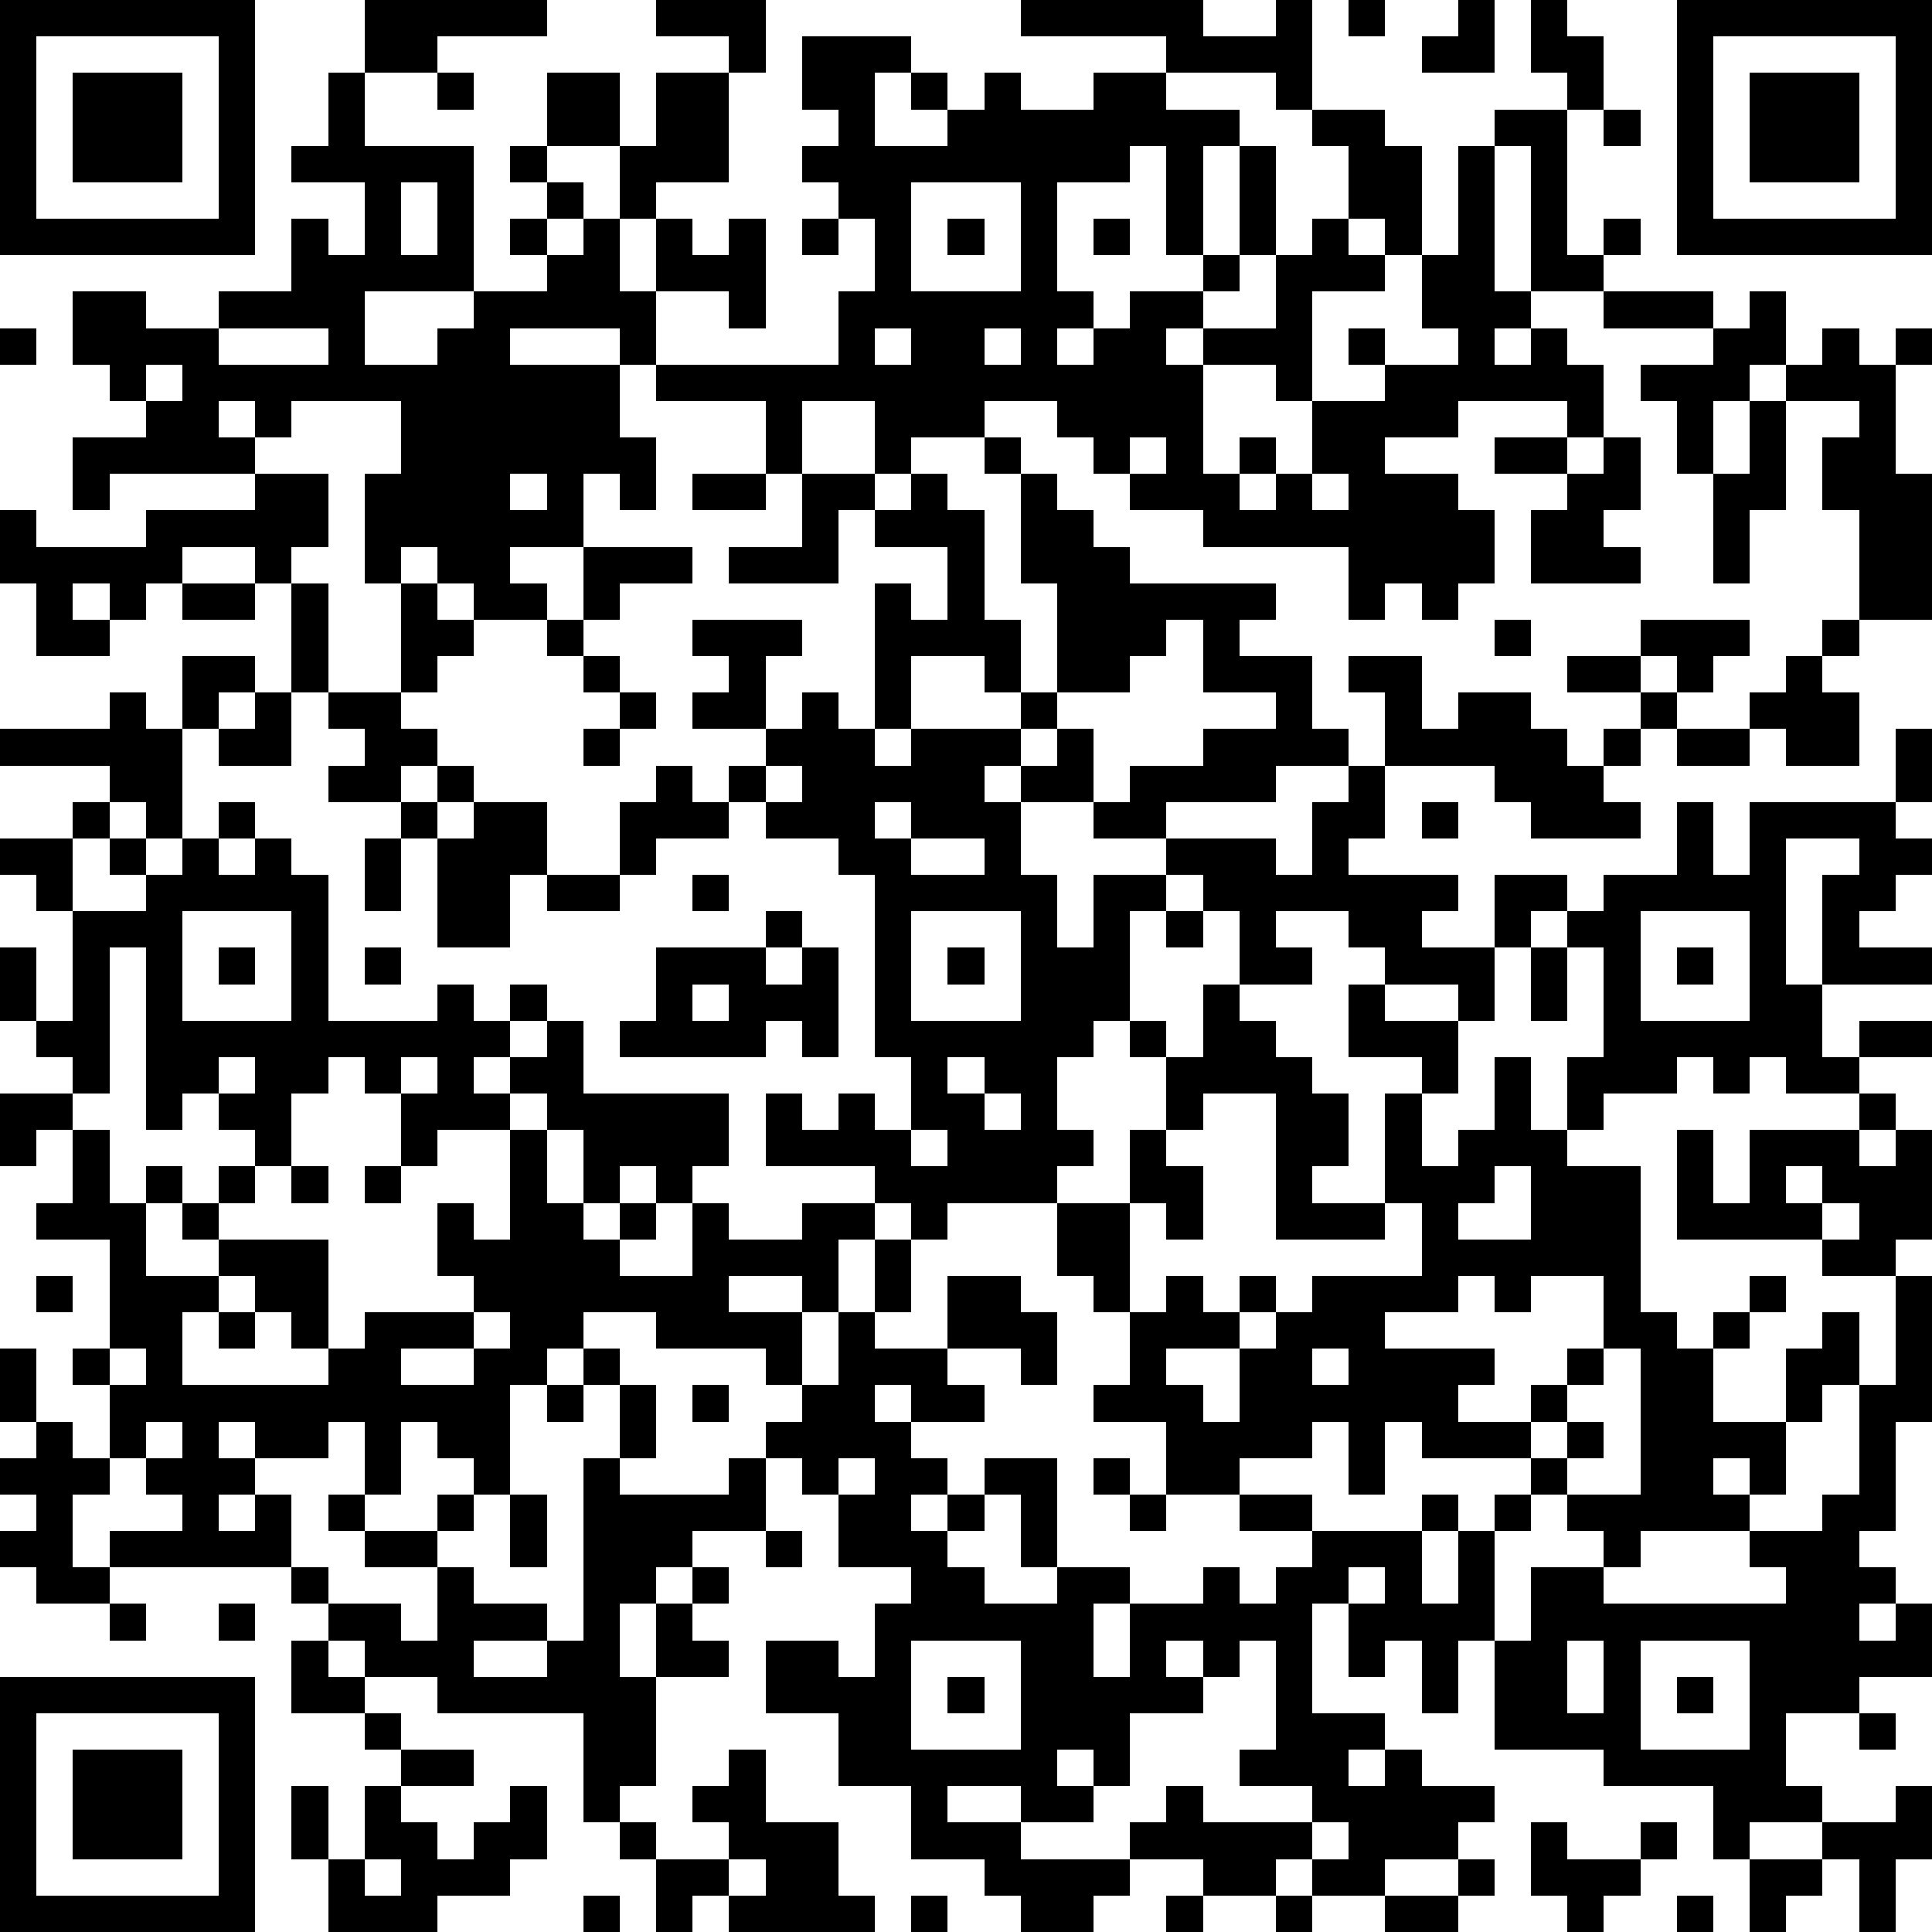
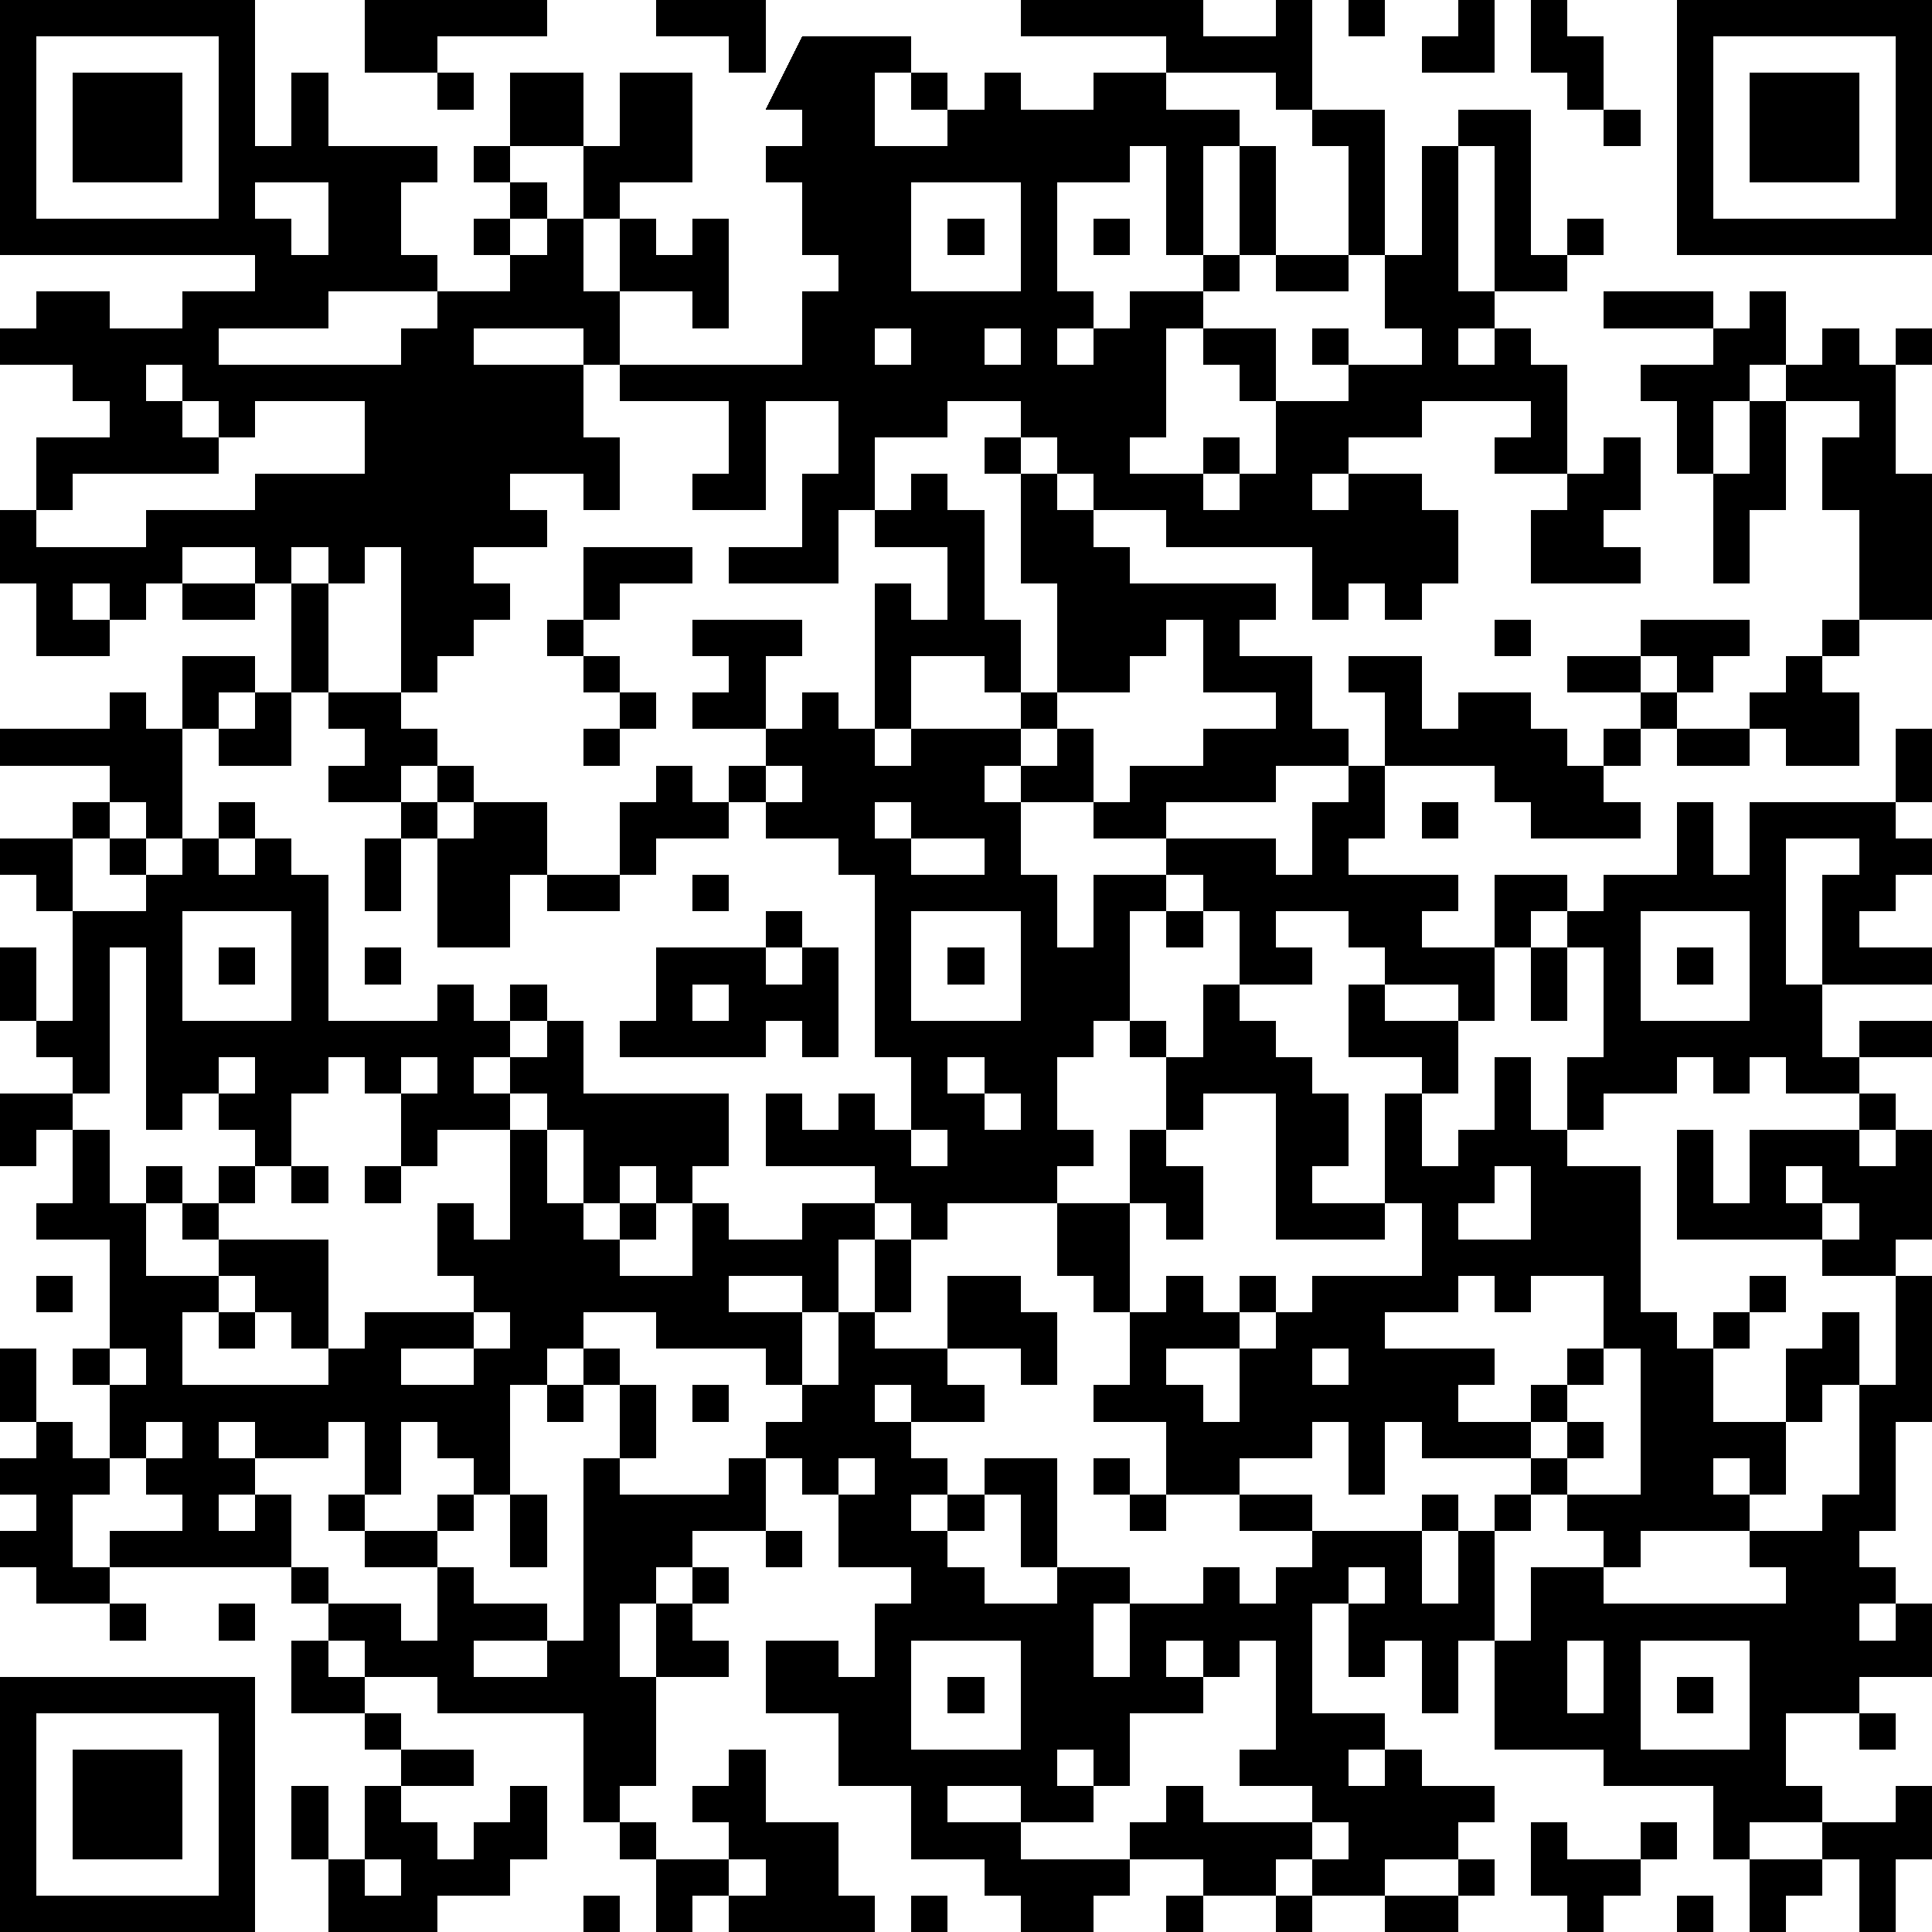
<svg xmlns="http://www.w3.org/2000/svg" version="1.1" width="212" height="212" shape-rendering="crispEdges">
-   <path d="M0 0h7v7h-7zM10 0h5v1h-3v1h-2zM18 0h3v2h-1v-1h-2zM28 0h5v1h2v-1h1v3h-1v-1h-3v-1h-4zM37 0h1v1h-1zM40 0h1v2h-2v-1h1zM42 0h1v1h1v2h-1v-1h-1zM46 0h7v7h-7zM1 1v5h5v-5zM22 1h3v1h-1v2h2v-1h-1v-1h1v1h1v-1h1v1h2v-1h2v1h2v1h-1v3h-1v-3h-1v1h-2v3h1v1h-1v1h1v-1h1v-1h2v-1h1v-3h1v3h-1v1h-1v1h-1v1h1v-1h2v-2h1v-1h1v-2h-1v-1h2v1h1v3h-1v-1h-1v1h1v1h-2v3h-1v-1h-2v3h1v-1h1v1h-1v1h1v-1h1v-2h2v-1h-1v-1h1v1h2v-1h-1v-2h1v-3h1v-1h2v4h1v-1h1v1h-1v1h-2v-4h-1v4h1v1h-1v1h1v-1h1v1h1v2h-1v-1h-3v1h-2v1h2v1h1v2h-1v1h-1v-1h-1v1h-1v-2h-4v-1h-2v-1h-1v-1h-1v-1h-2v1h-2v1h-1v-2h-2v2h-1v-2h-3v-1h-1v-1h-3v1h3v2h1v2h-1v-1h-1v2h-2v1h1v1h-2v-1h-1v-1h-1v1h-1v-3h1v-2h-3v1h-1v-1h-1v1h1v1h-4v1h-1v-2h2v-1h-1v-1h-1v-2h2v1h2v-1h2v-2h1v1h1v-2h-2v-1h1v-2h1v2h3v4h-3v2h2v-1h1v-1h2v-1h-1v-1h1v-1h-1v-1h1v-2h2v2h-2v1h1v1h-1v1h1v-1h1v-2h1v-2h2v3h-2v1h-1v2h1v-2h1v1h1v-1h1v3h-1v-1h-2v2h5v-2h1v-2h-1v-1h-1v-1h1v-1h-1zM47 1v5h5v-5zM2 2h3v3h-3zM12 2h1v1h-1zM48 2h3v3h-3zM44 3h1v1h-1zM11 5v2h1v-2zM25 5v3h3v-3zM22 6h1v1h-1zM26 6h1v1h-1zM30 6h1v1h-1zM44 8h3v1h-3zM48 8h1v2h-1v1h-1v2h-1v-2h-1v-1h2v-1h1zM0 9h1v1h-1zM6 9v1h3v-1zM24 9v1h1v-1zM27 9v1h1v-1zM50 9h1v1h1v-1h1v1h-1v3h1v4h-2v-3h-1v-2h1v-1h-2v-1h1zM4 10v1h1v-1zM48 11h1v3h-1v2h-1v-3h1zM27 12h1v1h-1zM31 12v1h1v-1zM41 12h2v1h-2zM44 12h1v2h-1v1h1v1h-3v-2h1v-1h1zM7 13h2v2h-1v1h-1v-1h-2v1h-1v1h-1v-1h-1v1h1v1h-2v-2h-1v-2h1v1h3v-1h3zM14 13v1h1v-1zM19 13h2v1h-2zM22 13h2v1h-1v2h-3v-1h2zM25 13h1v1h1v3h1v2h-1v-1h-2v2h-1v-4h1v1h1v-2h-2v-1h1zM28 13h1v1h1v1h1v1h4v1h-1v1h2v2h1v1h-2v1h-3v1h-2v-1h-2v-1h-1v1h1v2h1v2h1v-2h2v-1h3v1h1v-2h1v-1h1v-2h-1v-1h2v2h1v-1h2v1h1v1h1v-1h1v-1h-2v-1h2v-1h3v1h-1v1h-1v-1h-1v1h1v1h-1v1h-1v1h1v1h-3v-1h-1v-1h-3v2h-1v1h3v1h-1v1h2v-2h2v1h-1v1h-1v2h-1v-1h-2v-1h-1v-1h-2v1h1v1h-2v-2h-1v-1h-1v1h-1v3h-1v1h-1v2h1v1h-1v1h-3v1h-1v-1h-1v-1h-3v-2h1v1h1v-1h1v1h1v-2h-1v-5h-1v-1h-2v-1h-1v-1h1v-1h-2v-1h1v-1h-1v-1h3v1h-1v2h1v-1h1v1h1v1h1v-1h3v-1h1v-3h-1zM36 13v1h1v-1zM16 15h3v1h-2v1h-1zM5 16h2v1h-2zM8 16h1v3h-1zM11 16h1v1h1v1h-1v1h-1zM15 17h1v1h-1zM32 17v1h-1v1h-2v1h-1v1h1v-1h1v2h1v-1h2v-1h2v-1h-2v-2zM41 17h1v1h-1zM50 17h1v1h-1zM5 18h2v1h-1v1h-1zM16 18h1v1h-1zM49 18h1v1h1v2h-2v-1h-1v-1h1zM3 19h1v1h1v3h-1v-1h-1v-1h-3v-1h3zM7 19h1v2h-2v-1h1zM9 19h2v1h1v1h-1v1h-2v-1h1v-1h-1zM17 19h1v1h-1zM16 20h1v1h-1zM46 20h2v1h-2zM52 20h1v2h-1zM12 21h1v1h-1zM18 21h1v1h1v1h-2v1h-1v-2h1zM21 21v1h1v-1zM2 22h1v1h-1zM6 22h1v1h-1zM11 22h1v1h-1zM13 22h2v2h-1v2h-2v-3h1zM24 22v1h1v-1zM39 22h1v1h-1zM46 22h1v2h1v-2h4v1h1v1h-1v1h-1v1h2v1h-3v-3h1v-1h-2v4h1v2h1v-1h2v1h-2v1h-2v-1h-1v1h-1v-1h-1v1h-2v1h-1v-2h1v-3h-1v-1h1v-1h2zM0 23h2v2h-1v-1h-1zM3 23h1v1h-1zM5 23h1v1h1v-1h1v1h1v4h3v-1h1v1h1v-1h1v1h-1v1h-1v1h1v-1h1v-1h1v2h4v2h-1v1h-1v-1h-1v1h-1v-2h-1v-1h-1v1h-2v1h-1v-2h-1v-1h-1v1h-1v2h-1v-1h-1v-1h-1v1h-1v-5h-1v4h-1v-1h-1v-1h-1v-2h1v2h1v-3h2v-1h1zM10 23h1v2h-1zM25 23v1h2v-1zM15 24h2v1h-2zM19 24h1v1h-1zM5 25v3h3v-3zM21 25h1v1h-1zM25 25v3h3v-3zM32 25h1v1h-1zM45 25v3h3v-3zM6 26h1v1h-1zM10 26h1v1h-1zM18 26h3v1h1v-1h1v3h-1v-1h-1v1h-4v-1h1zM26 26h1v1h-1zM42 26h1v2h-1zM46 26h1v1h-1zM19 27v1h1v-1zM33 27h1v1h1v1h1v1h1v2h-1v1h2v-3h1v-1h-2v-2h1v1h2v2h-1v2h1v-1h1v-2h1v2h1v1h2v4h1v1h1v-1h1v-1h1v1h-1v1h-1v2h2v-2h1v-1h1v2h-1v1h-1v2h-1v-1h-1v1h1v1h-3v1h-1v-1h-1v-1h-1v-1h-3v-1h-1v2h-1v-2h-1v1h-2v1h-2v-2h-2v-1h1v-2h-1v-1h-1v-2h2v-2h1v-2h-1v-1h1v1h1zM6 29v1h1v-1zM11 29v1h1v-1zM26 29v1h1v-1zM0 30h2v1h-1v1h-1zM27 30v1h1v-1zM33 30v1h-1v1h1v2h-1v-1h-1v3h1v-1h1v1h1v-1h1v1h-1v1h-2v1h1v1h1v-2h1v-1h1v-1h3v-2h-1v1h-3v-4zM51 30h1v1h-1zM2 31h1v2h1v-1h1v1h-1v2h2v-1h-1v-1h1v-1h1v1h-1v1h3v3h-1v-1h-1v-1h-1v1h-1v2h4v-1h1v-1h3v-1h-1v-2h1v1h1v-3h1v2h1v1h1v-1h1v1h-1v1h2v-2h1v1h2v-1h2v1h-1v2h-1v-1h-2v1h2v2h-1v-1h-3v-1h-2v1h-1v1h-1v3h-1v-1h-1v-1h-1v2h-1v-2h-1v1h-2v-1h-1v1h1v1h-1v1h1v-1h1v2h-5v-1h2v-1h-1v-1h-1v-2h-1v-1h1v-3h-2v-1h1zM25 31v1h1v-1zM46 31h1v2h1v-2h3v1h1v-1h1v3h-1v1h-2v-1h-4zM8 32h1v1h-1zM10 32h1v1h-1zM41 32v1h-1v1h2v-2zM49 32v1h1v-1zM50 33v1h1v-1zM24 34h1v2h-1zM1 35h1v1h-1zM26 35h2v1h1v2h-1v-1h-2zM40 35v1h-2v1h3v1h-1v1h2v-1h1v-1h1v-2h-2v1h-1v-1zM52 35h1v4h-1v3h-1v1h1v1h-1v1h1v-1h1v2h-2v1h-2v2h1v1h-2v1h-1v-2h-3v-1h-3v-3h-1v2h-1v-2h-1v1h-1v-2h-1v3h2v1h-1v1h1v-1h1v1h2v1h-1v1h-2v1h-2v-1h-1v1h-2v-1h-2v-1h1v-1h1v1h3v-1h-2v-1h1v-3h-1v1h-1v-1h-1v1h1v1h-2v2h-1v-1h-1v1h1v1h-2v-1h-2v1h2v1h3v1h-1v1h-2v-1h-1v-1h-2v-2h-2v-2h-2v-2h2v1h1v-2h1v-1h-2v-2h-1v-1h-1v-1h1v-1h1v-2h1v1h2v1h1v1h-2v-1h-1v1h1v1h1v1h-1v1h1v-1h1v-1h2v3h-1v-2h-1v1h-1v1h1v1h2v-1h2v1h-1v2h1v-2h2v-1h1v1h1v-1h1v-1h-2v-1h2v1h3v-1h1v1h-1v2h1v-2h1v-1h1v1h-1v3h1v-2h2v1h5v-1h-1v-1h2v-1h1v-3h1zM6 36h1v1h-1zM13 36v1h-2v1h2v-1h1v-1zM0 37h1v2h-1zM3 37v1h1v-1zM16 37h1v1h-1zM36 37v1h1v-1zM44 37v1h-1v1h-1v1h1v-1h1v1h-1v1h2v-4zM15 38h1v1h-1zM17 38h1v2h-1zM19 38h1v1h-1zM1 39h1v1h1v1h-1v2h1v1h-2v-1h-1v-1h1v-1h-1v-1h1zM4 39v1h1v-1zM16 40h1v1h3v-1h1v2h-2v1h-1v1h-1v2h1v-2h1v-1h1v1h-1v1h1v1h-2v3h-1v1h-1v-3h-4v-1h-2v-1h-1v-1h-1v-1h1v1h2v1h1v-2h-2v-1h-1v-1h1v1h2v-1h1v1h-1v1h1v1h2v1h-2v1h2v-1h1zM23 40v1h1v-1zM30 40h1v1h-1zM14 41h1v2h-1zM31 41h1v1h-1zM21 42h1v1h-1zM37 43v1h1v-1zM3 44h1v1h-1zM6 44h1v1h-1zM8 45h1v1h1v1h-2zM25 45v3h3v-3zM43 45v2h1v-2zM45 45v3h3v-3zM0 46h7v7h-7zM26 46h1v1h-1zM46 46h1v1h-1zM1 47v5h5v-5zM10 47h1v1h-1zM51 47h1v1h-1zM2 48h3v3h-3zM11 48h2v1h-2zM20 48h1v2h2v2h1v1h-4v-1h-1v1h-1v-2h-1v-1h1v1h2v-1h-1v-1h1zM8 49h1v2h-1zM10 49h1v1h1v1h1v-1h1v-1h1v2h-1v1h-2v1h-3v-2h1zM52 49h1v2h-1v2h-1v-2h-1v-1h2zM36 50v1h1v-1zM42 50h1v1h2v-1h1v1h-1v1h-1v1h-1v-1h-1zM10 51v1h1v-1zM20 51v1h1v-1zM40 51h1v1h-1zM48 51h2v1h-1v1h-1zM16 52h1v1h-1zM25 52h1v1h-1zM32 52h1v1h-1zM35 52h1v1h-1zM38 52h2v1h-2zM46 52h1v1h-1z" style="fill:#000" transform="translate(0,0) scale(4)" />
+   <path d="M0 0h7v7h-7zM10 0h5v1h-3v1h-2zM18 0h3v2h-1v-1h-2zM28 0h5v1h2v-1h1v3h-1v-1h-3v-1h-4zM37 0h1v1h-1zM40 0h1v2h-2v-1h1zM42 0h1v1h1v2h-1v-1h-1zM46 0h7v7h-7zM1 1v5h5v-5zM22 1h3v1h-1v2h2v-1h-1v-1h1v1h1v-1h1v1h2v-1h2v1h2v1h-1v3h-1v-3h-1v1h-2v3h1v1h-1v1h1v-1h1v-1h2v-1h1v-3h1v3h-1v1h-1v1h-1v1h1v-1h2v-2h1v-1h1v-2h-1v-1h2v1v3h-1v-1h-1v1h1v1h-2v3h-1v-1h-2v3h1v-1h1v1h-1v1h1v-1h1v-2h2v-1h-1v-1h1v1h2v-1h-1v-2h1v-3h1v-1h2v4h1v-1h1v1h-1v1h-2v-4h-1v4h1v1h-1v1h1v-1h1v1h1v2h-1v-1h-3v1h-2v1h2v1h1v2h-1v1h-1v-1h-1v1h-1v-2h-4v-1h-2v-1h-1v-1h-1v-1h-2v1h-2v1h-1v-2h-2v2h-1v-2h-3v-1h-1v-1h-3v1h3v2h1v2h-1v-1h-1v2h-2v1h1v1h-2v-1h-1v-1h-1v1h-1v-3h1v-2h-3v1h-1v-1h-1v1h1v1h-4v1h-1v-2h2v-1h-1v-1h-1v-2h2v1h2v-1h2v-2h1v1h1v-2h-2v-1h1v-2h1v2h3v4h-3v2h2v-1h1v-1h2v-1h-1v-1h1v-1h-1v-1h1v-2h2v2h-2v1h1v1h-1v1h1v-1h1v-2h1v-2h2v3h-2v1h-1v2h1v-2h1v1h1v-1h1v3h-1v-1h-2v2h5v-2h1v-2h-1v-1h-1v-1h1v-1h-1zM47 1v5h5v-5zM2 2h3v3h-3zM12 2h1v1h-1zM48 2h3v3h-3zM44 3h1v1h-1zM11 5v2h1v-2zM25 5v3h3v-3zM22 6h1v1h-1zM26 6h1v1h-1zM30 6h1v1h-1zM44 8h3v1h-3zM48 8h1v2h-1v1h-1v2h-1v-2h-1v-1h2v-1h1zM0 9h1v1h-1zM6 9v1h3v-1zM24 9v1h1v-1zM27 9v1h1v-1zM50 9h1v1h1v-1h1v1h-1v3h1v4h-2v-3h-1v-2h1v-1h-2v-1h1zM4 10v1h1v-1zM48 11h1v3h-1v2h-1v-3h1zM27 12h1v1h-1zM31 12v1h1v-1zM41 12h2v1h-2zM44 12h1v2h-1v1h1v1h-3v-2h1v-1h1zM7 13h2v2h-1v1h-1v-1h-2v1h-1v1h-1v-1h-1v1h1v1h-2v-2h-1v-2h1v1h3v-1h3zM14 13v1h1v-1zM19 13h2v1h-2zM22 13h2v1h-1v2h-3v-1h2zM25 13h1v1h1v3h1v2h-1v-1h-2v2h-1v-4h1v1h1v-2h-2v-1h1zM28 13h1v1h1v1h1v1h4v1h-1v1h2v2h1v1h-2v1h-3v1h-2v-1h-2v-1h-1v1h1v2h1v2h1v-2h2v-1h3v1h1v-2h1v-1h1v-2h-1v-1h2v2h1v-1h2v1h1v1h1v-1h1v-1h-2v-1h2v-1h3v1h-1v1h-1v-1h-1v1h1v1h-1v1h-1v1h1v1h-3v-1h-1v-1h-3v2h-1v1h3v1h-1v1h2v-2h2v1h-1v1h-1v2h-1v-1h-2v-1h-1v-1h-2v1h1v1h-2v-2h-1v-1h-1v1h-1v3h-1v1h-1v2h1v1h-1v1h-3v1h-1v-1h-1v-1h-3v-2h1v1h1v-1h1v1h1v-2h-1v-5h-1v-1h-2v-1h-1v-1h1v-1h-2v-1h1v-1h-1v-1h3v1h-1v2h1v-1h1v1h1v1h1v-1h3v-1h1v-3h-1zM36 13v1h1v-1zM16 15h3v1h-2v1h-1zM5 16h2v1h-2zM8 16h1v3h-1zM11 16h1v1h1v1h-1v1h-1zM15 17h1v1h-1zM32 17v1h-1v1h-2v1h-1v1h1v-1h1v2h1v-1h2v-1h2v-1h-2v-2zM41 17h1v1h-1zM50 17h1v1h-1zM5 18h2v1h-1v1h-1zM16 18h1v1h-1zM49 18h1v1h1v2h-2v-1h-1v-1h1zM3 19h1v1h1v3h-1v-1h-1v-1h-3v-1h3zM7 19h1v2h-2v-1h1zM9 19h2v1h1v1h-1v1h-2v-1h1v-1h-1zM17 19h1v1h-1zM16 20h1v1h-1zM46 20h2v1h-2zM52 20h1v2h-1zM12 21h1v1h-1zM18 21h1v1h1v1h-2v1h-1v-2h1zM21 21v1h1v-1zM2 22h1v1h-1zM6 22h1v1h-1zM11 22h1v1h-1zM13 22h2v2h-1v2h-2v-3h1zM24 22v1h1v-1zM39 22h1v1h-1zM46 22h1v2h1v-2h4v1h1v1h-1v1h-1v1h2v1h-3v-3h1v-1h-2v4h1v2h1v-1h2v1h-2v1h-2v-1h-1v1h-1v-1h-1v1h-2v1h-1v-2h1v-3h-1v-1h1v-1h2zM0 23h2v2h-1v-1h-1zM3 23h1v1h-1zM5 23h1v1h1v-1h1v1h1v4h3v-1h1v1h1v-1h1v1h-1v1h-1v1h1v-1h1v-1h1v2h4v2h-1v1h-1v-1h-1v1h-1v-2h-1v-1h-1v1h-2v1h-1v-2h-1v-1h-1v1h-1v2h-1v-1h-1v-1h-1v1h-1v-5h-1v4h-1v-1h-1v-1h-1v-2h1v2h1v-3h2v-1h1zM10 23h1v2h-1zM25 23v1h2v-1zM15 24h2v1h-2zM19 24h1v1h-1zM5 25v3h3v-3zM21 25h1v1h-1zM25 25v3h3v-3zM32 25h1v1h-1zM45 25v3h3v-3zM6 26h1v1h-1zM10 26h1v1h-1zM18 26h3v1h1v-1h1v3h-1v-1h-1v1h-4v-1h1zM26 26h1v1h-1zM42 26h1v2h-1zM46 26h1v1h-1zM19 27v1h1v-1zM33 27h1v1h1v1h1v1h1v2h-1v1h2v-3h1v-1h-2v-2h1v1h2v2h-1v2h1v-1h1v-2h1v2h1v1h2v4h1v1h1v-1h1v-1h1v1h-1v1h-1v2h2v-2h1v-1h1v2h-1v1h-1v2h-1v-1h-1v1h1v1h-3v1h-1v-1h-1v-1h-1v-1h-3v-1h-1v2h-1v-2h-1v1h-2v1h-2v-2h-2v-1h1v-2h-1v-1h-1v-2h2v-2h1v-2h-1v-1h1v1h1zM6 29v1h1v-1zM11 29v1h1v-1zM26 29v1h1v-1zM0 30h2v1h-1v1h-1zM27 30v1h1v-1zM33 30v1h-1v1h1v2h-1v-1h-1v3h1v-1h1v1h1v-1h1v1h-1v1h-2v1h1v1h1v-2h1v-1h1v-1h3v-2h-1v1h-3v-4zM51 30h1v1h-1zM2 31h1v2h1v-1h1v1h-1v2h2v-1h-1v-1h1v-1h1v1h-1v1h3v3h-1v-1h-1v-1h-1v1h-1v2h4v-1h1v-1h3v-1h-1v-2h1v1h1v-3h1v2h1v1h1v-1h1v1h-1v1h2v-2h1v1h2v-1h2v1h-1v2h-1v-1h-2v1h2v2h-1v-1h-3v-1h-2v1h-1v1h-1v3h-1v-1h-1v-1h-1v2h-1v-2h-1v1h-2v-1h-1v1h1v1h-1v1h1v-1h1v2h-5v-1h2v-1h-1v-1h-1v-2h-1v-1h1v-3h-2v-1h1zM25 31v1h1v-1zM46 31h1v2h1v-2h3v1h1v-1h1v3h-1v1h-2v-1h-4zM8 32h1v1h-1zM10 32h1v1h-1zM41 32v1h-1v1h2v-2zM49 32v1h1v-1zM50 33v1h1v-1zM24 34h1v2h-1zM1 35h1v1h-1zM26 35h2v1h1v2h-1v-1h-2zM40 35v1h-2v1h3v1h-1v1h2v-1h1v-1h1v-2h-2v1h-1v-1zM52 35h1v4h-1v3h-1v1h1v1h-1v1h1v-1h1v2h-2v1h-2v2h1v1h-2v1h-1v-2h-3v-1h-3v-3h-1v2h-1v-2h-1v1h-1v-2h-1v3h2v1h-1v1h1v-1h1v1h2v1h-1v1h-2v1h-2v-1h-1v1h-2v-1h-2v-1h1v-1h1v1h3v-1h-2v-1h1v-3h-1v1h-1v-1h-1v1h1v1h-2v2h-1v-1h-1v1h1v1h-2v-1h-2v1h2v1h3v1h-1v1h-2v-1h-1v-1h-2v-2h-2v-2h-2v-2h2v1h1v-2h1v-1h-2v-2h-1v-1h-1v-1h1v-1h1v-2h1v1h2v1h1v1h-2v-1h-1v1h1v1h1v1h-1v1h1v-1h1v-1h2v3h-1v-2h-1v1h-1v1h1v1h2v-1h2v1h-1v2h1v-2h2v-1h1v1h1v-1h1v-1h-2v-1h2v1h3v-1h1v1h-1v2h1v-2h1v-1h1v1h-1v3h1v-2h2v1h5v-1h-1v-1h2v-1h1v-3h1zM6 36h1v1h-1zM13 36v1h-2v1h2v-1h1v-1zM0 37h1v2h-1zM3 37v1h1v-1zM16 37h1v1h-1zM36 37v1h1v-1zM44 37v1h-1v1h-1v1h1v-1h1v1h-1v1h2v-4zM15 38h1v1h-1zM17 38h1v2h-1zM19 38h1v1h-1zM1 39h1v1h1v1h-1v2h1v1h-2v-1h-1v-1h1v-1h-1v-1h1zM4 39v1h1v-1zM16 40h1v1h3v-1h1v2h-2v1h-1v1h-1v2h1v-2h1v-1h1v1h-1v1h1v1h-2v3h-1v1h-1v-3h-4v-1h-2v-1h-1v-1h-1v-1h1v1h2v1h1v-2h-2v-1h-1v-1h1v1h2v-1h1v1h-1v1h1v1h2v1h-2v1h2v-1h1zM23 40v1h1v-1zM30 40h1v1h-1zM14 41h1v2h-1zM31 41h1v1h-1zM21 42h1v1h-1zM37 43v1h1v-1zM3 44h1v1h-1zM6 44h1v1h-1zM8 45h1v1h1v1h-2zM25 45v3h3v-3zM43 45v2h1v-2zM45 45v3h3v-3zM0 46h7v7h-7zM26 46h1v1h-1zM46 46h1v1h-1zM1 47v5h5v-5zM10 47h1v1h-1zM51 47h1v1h-1zM2 48h3v3h-3zM11 48h2v1h-2zM20 48h1v2h2v2h1v1h-4v-1h-1v1h-1v-2h-1v-1h1v1h2v-1h-1v-1h1zM8 49h1v2h-1zM10 49h1v1h1v1h1v-1h1v-1h1v2h-1v1h-2v1h-3v-2h1zM52 49h1v2h-1v2h-1v-2h-1v-1h2zM36 50v1h1v-1zM42 50h1v1h2v-1h1v1h-1v1h-1v1h-1v-1h-1zM10 51v1h1v-1zM20 51v1h1v-1zM40 51h1v1h-1zM48 51h2v1h-1v1h-1zM16 52h1v1h-1zM25 52h1v1h-1zM32 52h1v1h-1zM35 52h1v1h-1zM38 52h2v1h-2zM46 52h1v1h-1z" style="fill:#000" transform="translate(0,0) scale(4)" />
</svg>